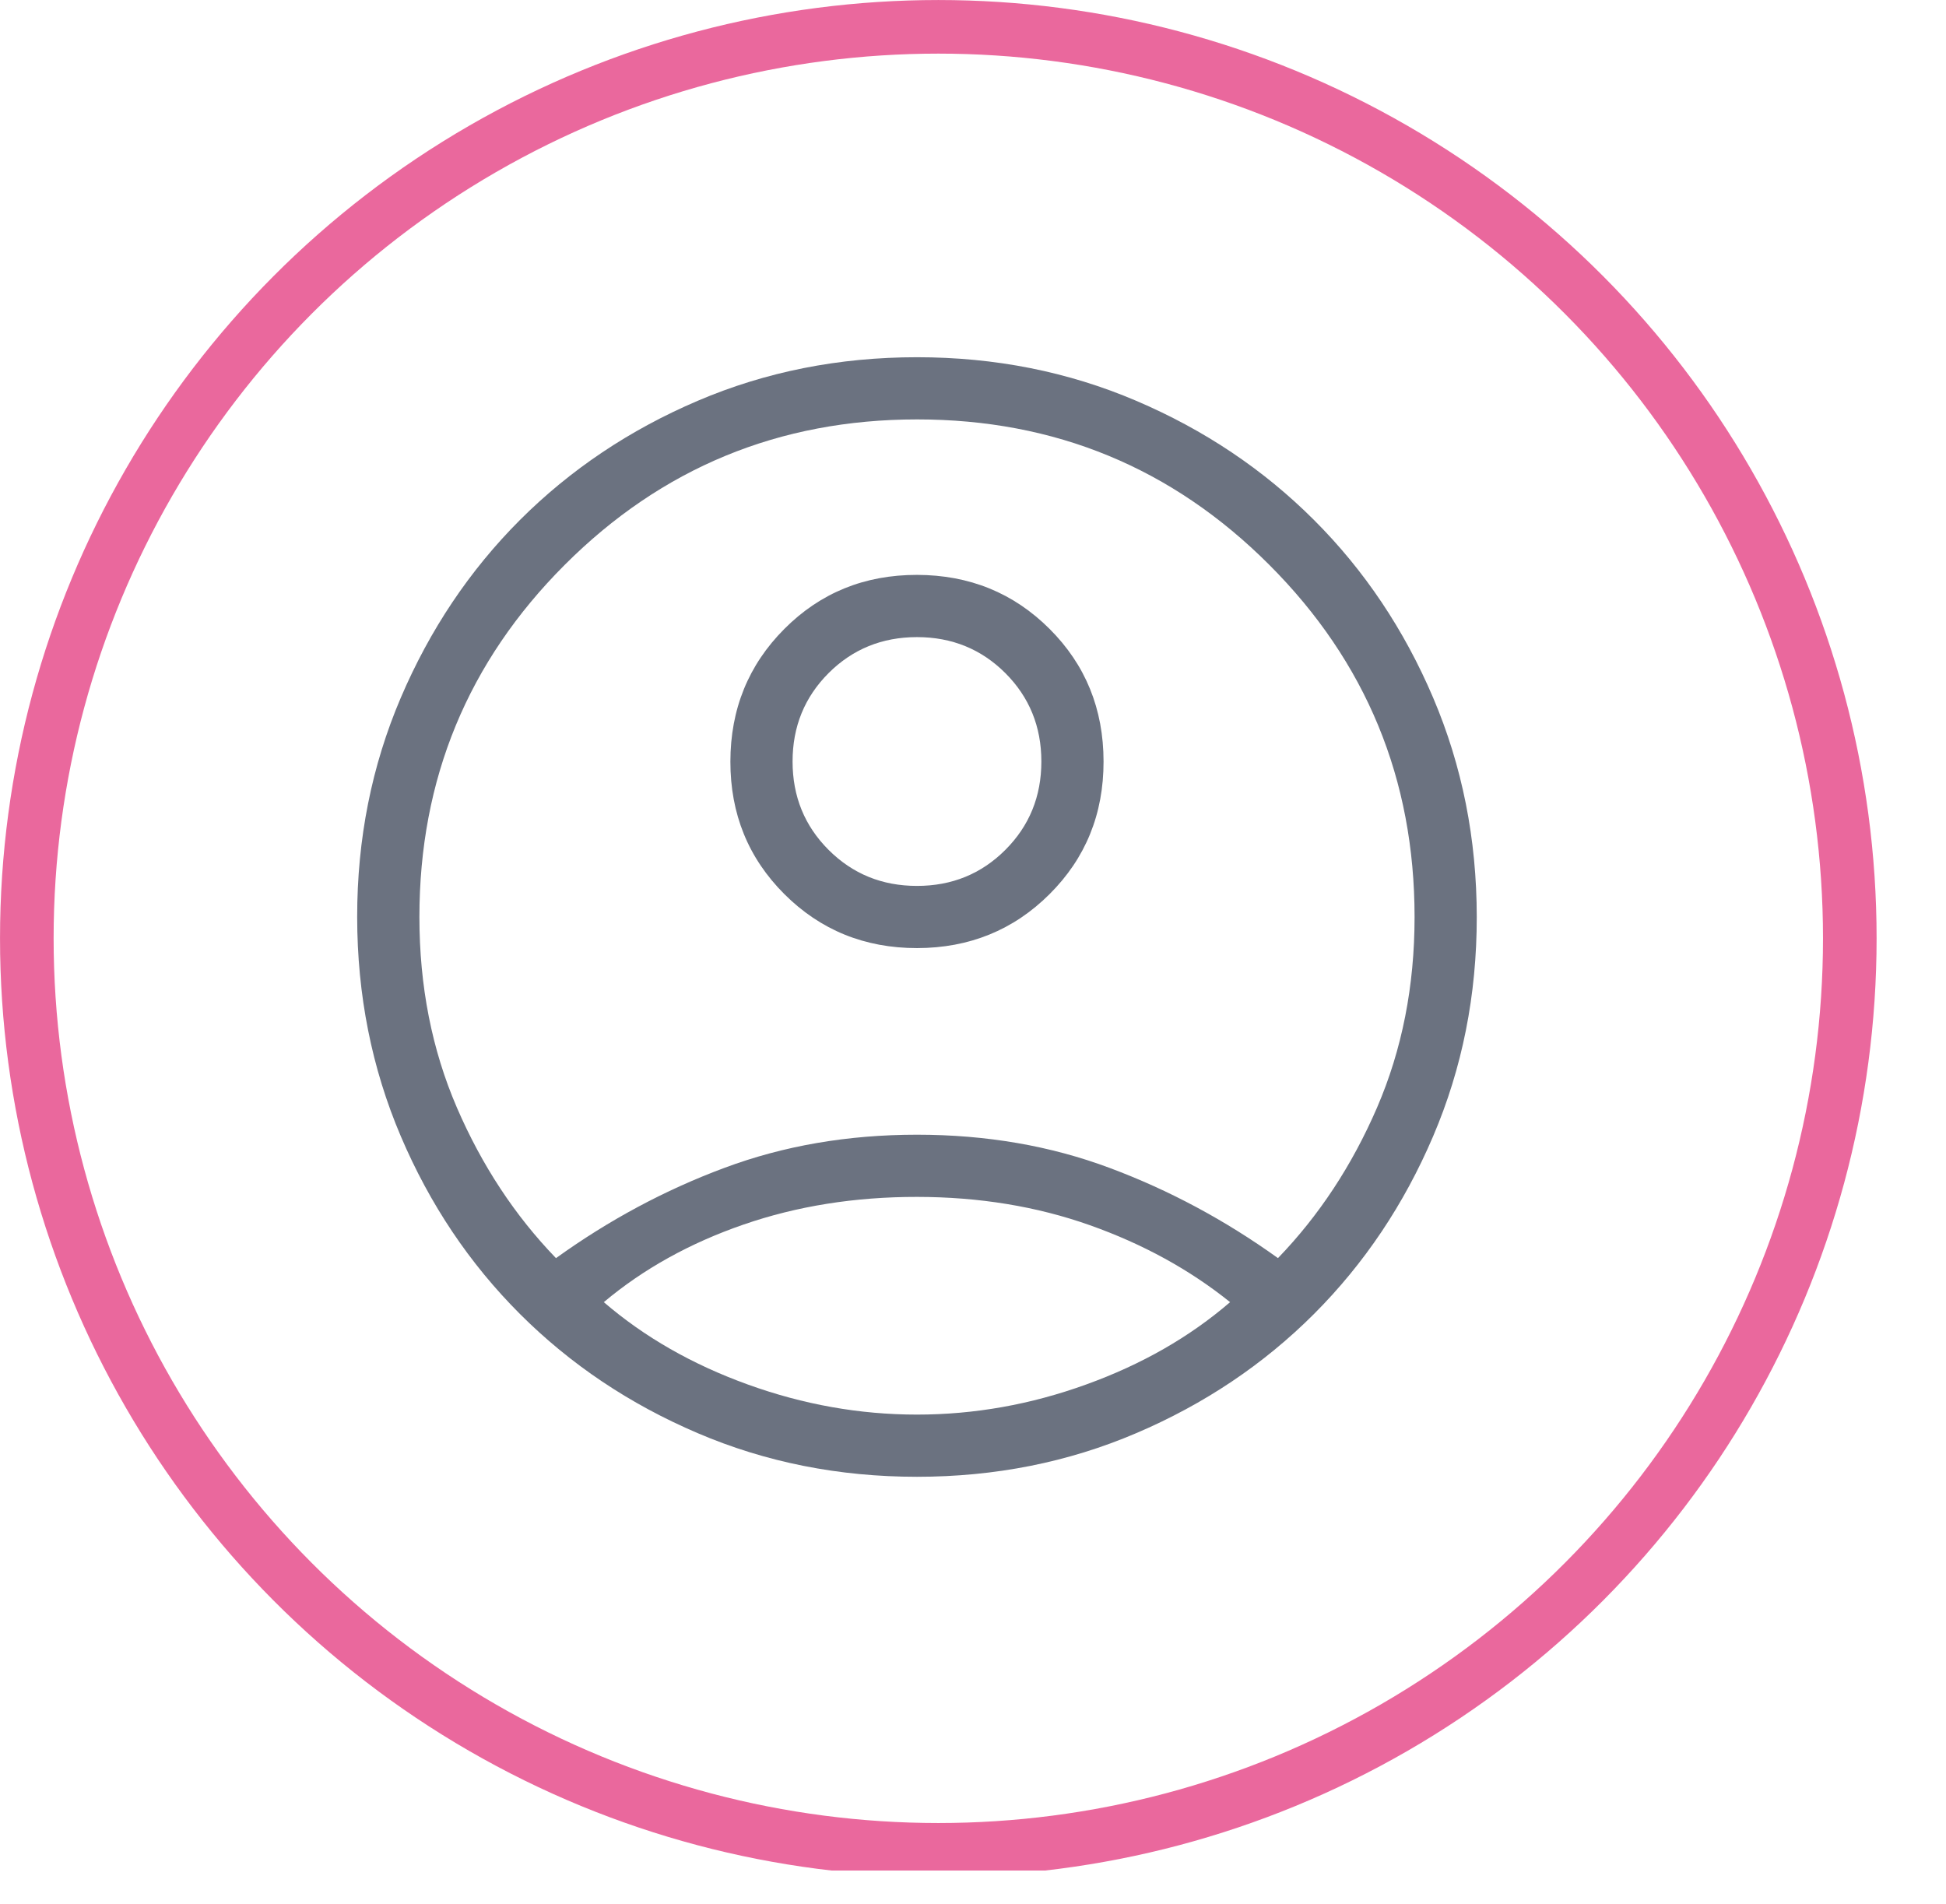
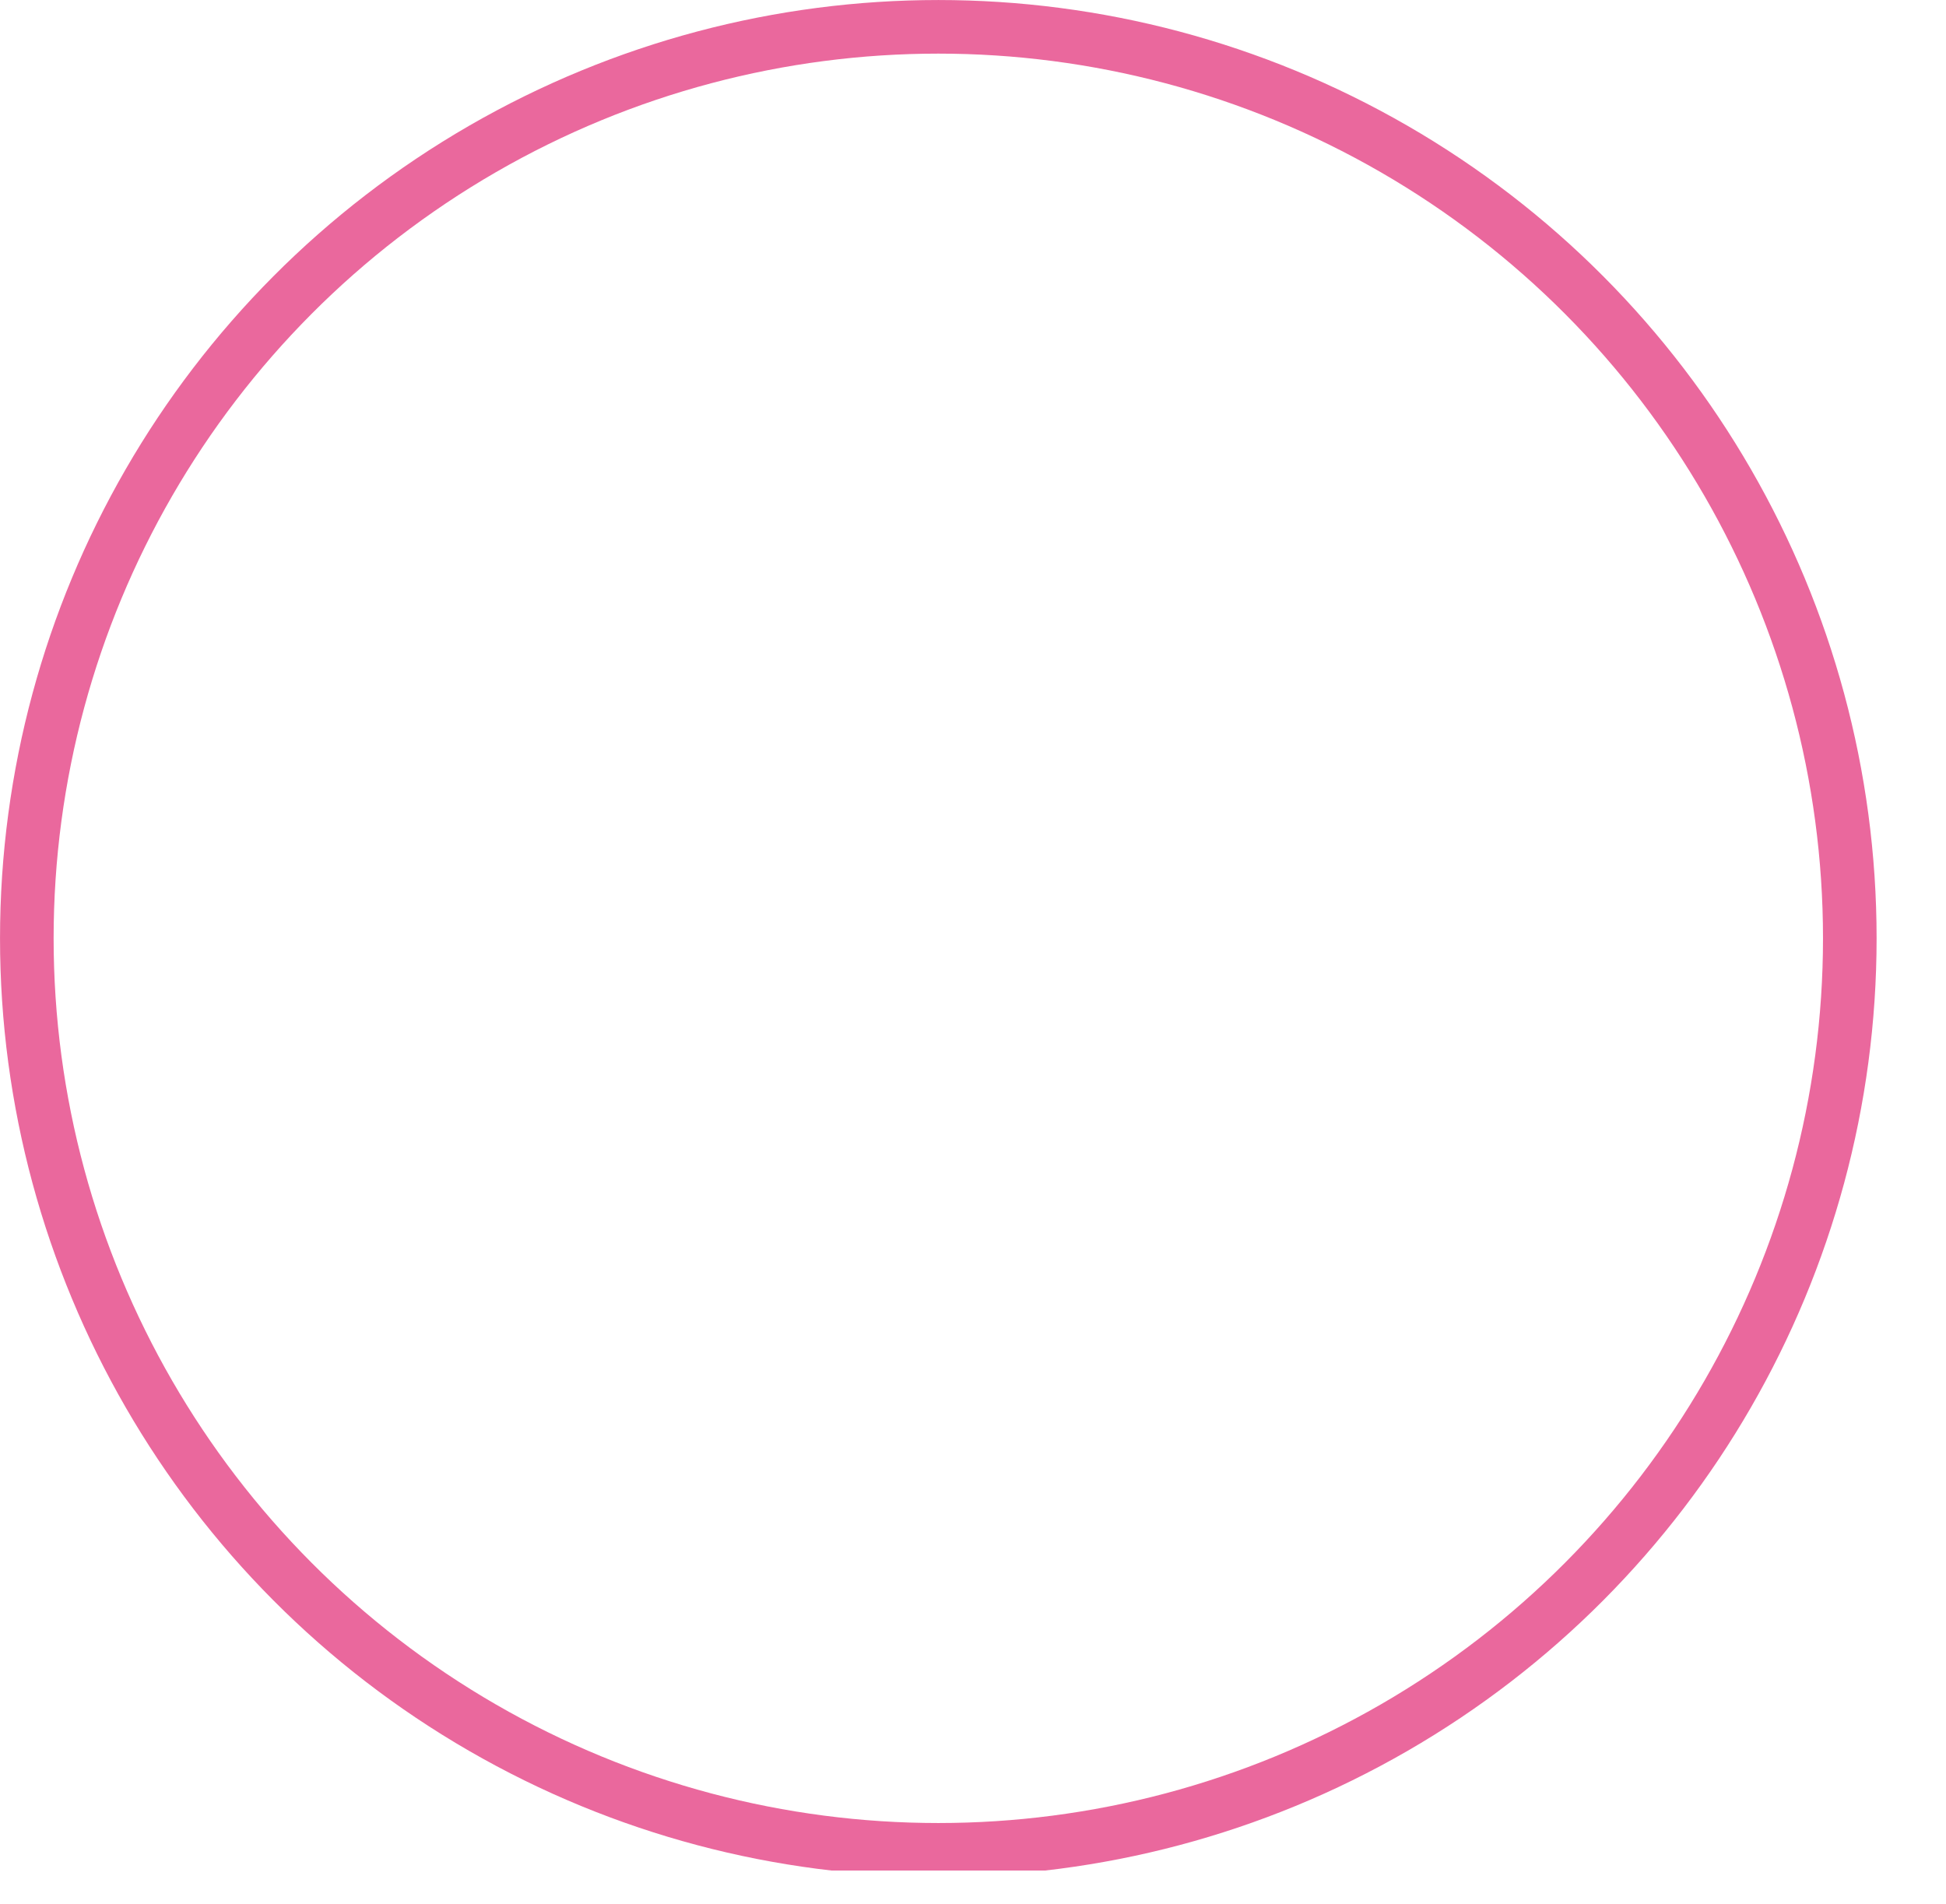
<svg xmlns="http://www.w3.org/2000/svg" width="46" height="45" viewBox="0 0 46 45" fill="none">
  <g clip-path="url(#clip0_684_3831)">
    <circle cx="22.18" cy="22.18" r="21.546" stroke="#EA689D" stroke-width="1.267" />
-     <path d="M13.142 29.74C14.392 28.84 15.718 28.129 17.121 27.607C18.523 27.083 20.041 26.822 21.676 26.822C23.311 26.822 24.829 27.083 26.23 27.607C27.632 28.13 28.958 28.841 30.209 29.739C31.179 28.734 31.96 27.548 32.551 26.181C33.142 24.811 33.438 23.31 33.438 21.676C33.438 18.417 32.292 15.641 30.002 13.35C27.711 11.058 24.936 9.913 21.676 9.914C18.416 9.915 15.64 11.061 13.35 13.351C11.059 15.642 9.914 18.417 9.914 21.676C9.914 23.31 10.209 24.811 10.8 26.181C11.391 27.549 12.172 28.735 13.142 29.739M21.677 22.411C20.438 22.411 19.393 21.985 18.541 21.135C17.689 20.284 17.264 19.24 17.265 18.002C17.266 16.764 17.691 15.718 18.541 14.866C19.391 14.013 20.436 13.588 21.676 13.589C22.916 13.591 23.96 14.017 24.81 14.866C25.66 15.714 26.085 16.759 26.086 18C26.087 19.241 25.662 20.286 24.81 21.135C23.959 21.984 22.914 22.409 21.677 22.411ZM21.676 34.908C19.83 34.908 18.102 34.565 16.493 33.877C14.884 33.19 13.483 32.251 12.291 31.06C11.099 29.869 10.16 28.469 9.474 26.858C8.788 25.248 8.444 23.52 8.443 21.676C8.442 19.831 8.786 18.104 9.474 16.493C10.162 14.883 11.101 13.482 12.291 12.291C13.483 11.1 14.884 10.161 16.493 9.474C18.102 8.787 19.83 8.444 21.676 8.444C23.521 8.444 25.249 8.787 26.858 9.474C28.468 10.161 29.868 11.1 31.06 12.291C32.252 13.482 33.191 14.883 33.877 16.493C34.563 18.104 34.907 19.831 34.908 21.676C34.909 23.52 34.565 25.248 33.877 26.858C33.189 28.469 32.25 29.869 31.06 31.06C29.868 32.251 28.468 33.19 26.858 33.877C25.249 34.565 23.521 34.908 21.676 34.908ZM21.676 33.438C23.031 33.438 24.365 33.201 25.676 32.726C26.988 32.253 28.121 31.604 29.077 30.78C28.122 30.012 27.017 29.406 25.762 28.961C24.506 28.516 23.144 28.293 21.676 28.292C20.207 28.291 18.84 28.509 17.575 28.946C16.31 29.383 15.209 29.994 14.273 30.78C15.229 31.603 16.363 32.252 17.675 32.726C18.988 33.201 20.321 33.438 21.676 33.438ZM21.676 20.941C22.501 20.941 23.197 20.657 23.765 20.089C24.332 19.522 24.616 18.826 24.616 18C24.616 17.175 24.332 16.479 23.765 15.911C23.197 15.344 22.501 15.06 21.676 15.06C20.85 15.06 20.154 15.344 19.586 15.911C19.019 16.479 18.735 17.175 18.735 18C18.735 18.826 19.019 19.522 19.586 20.089C20.154 20.657 20.85 20.941 21.676 20.941Z" fill="#6B7280" />
  </g>
  <defs>
    <clipPath id="clip0_684_3831">
      <rect width="45.516" height="44.215" fill="white" />
    </clipPath>
  </defs>
</svg>